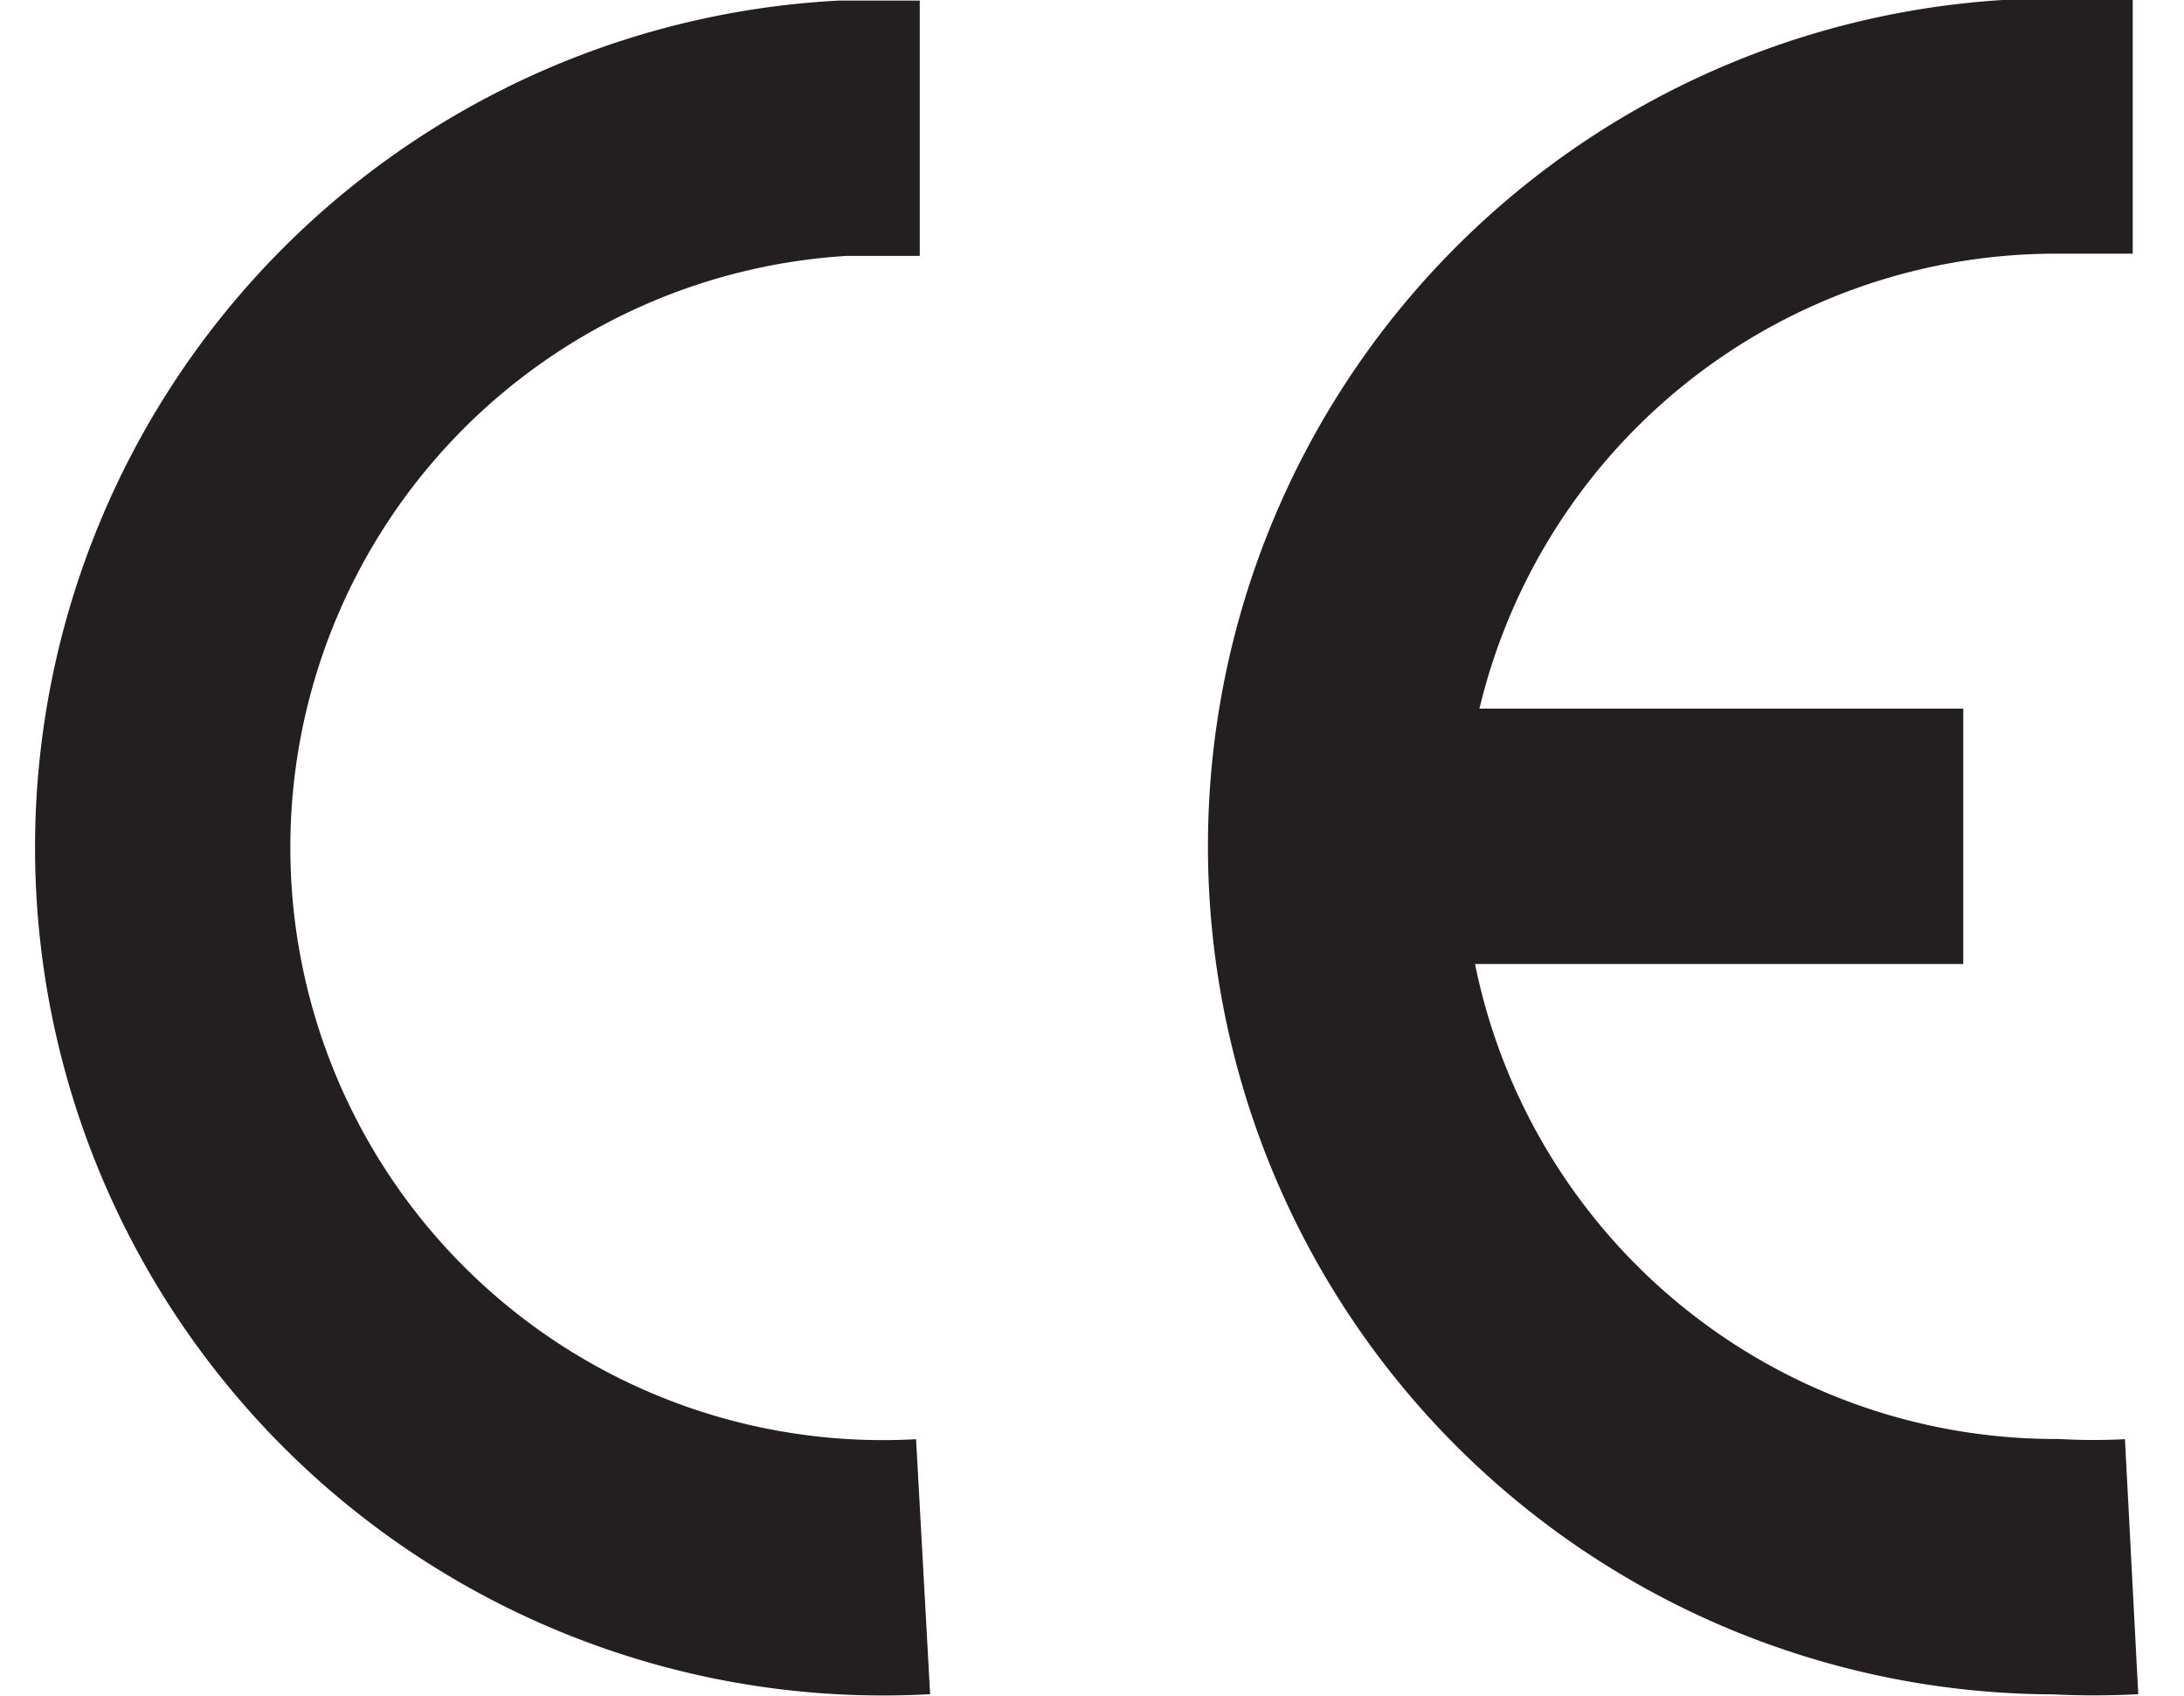
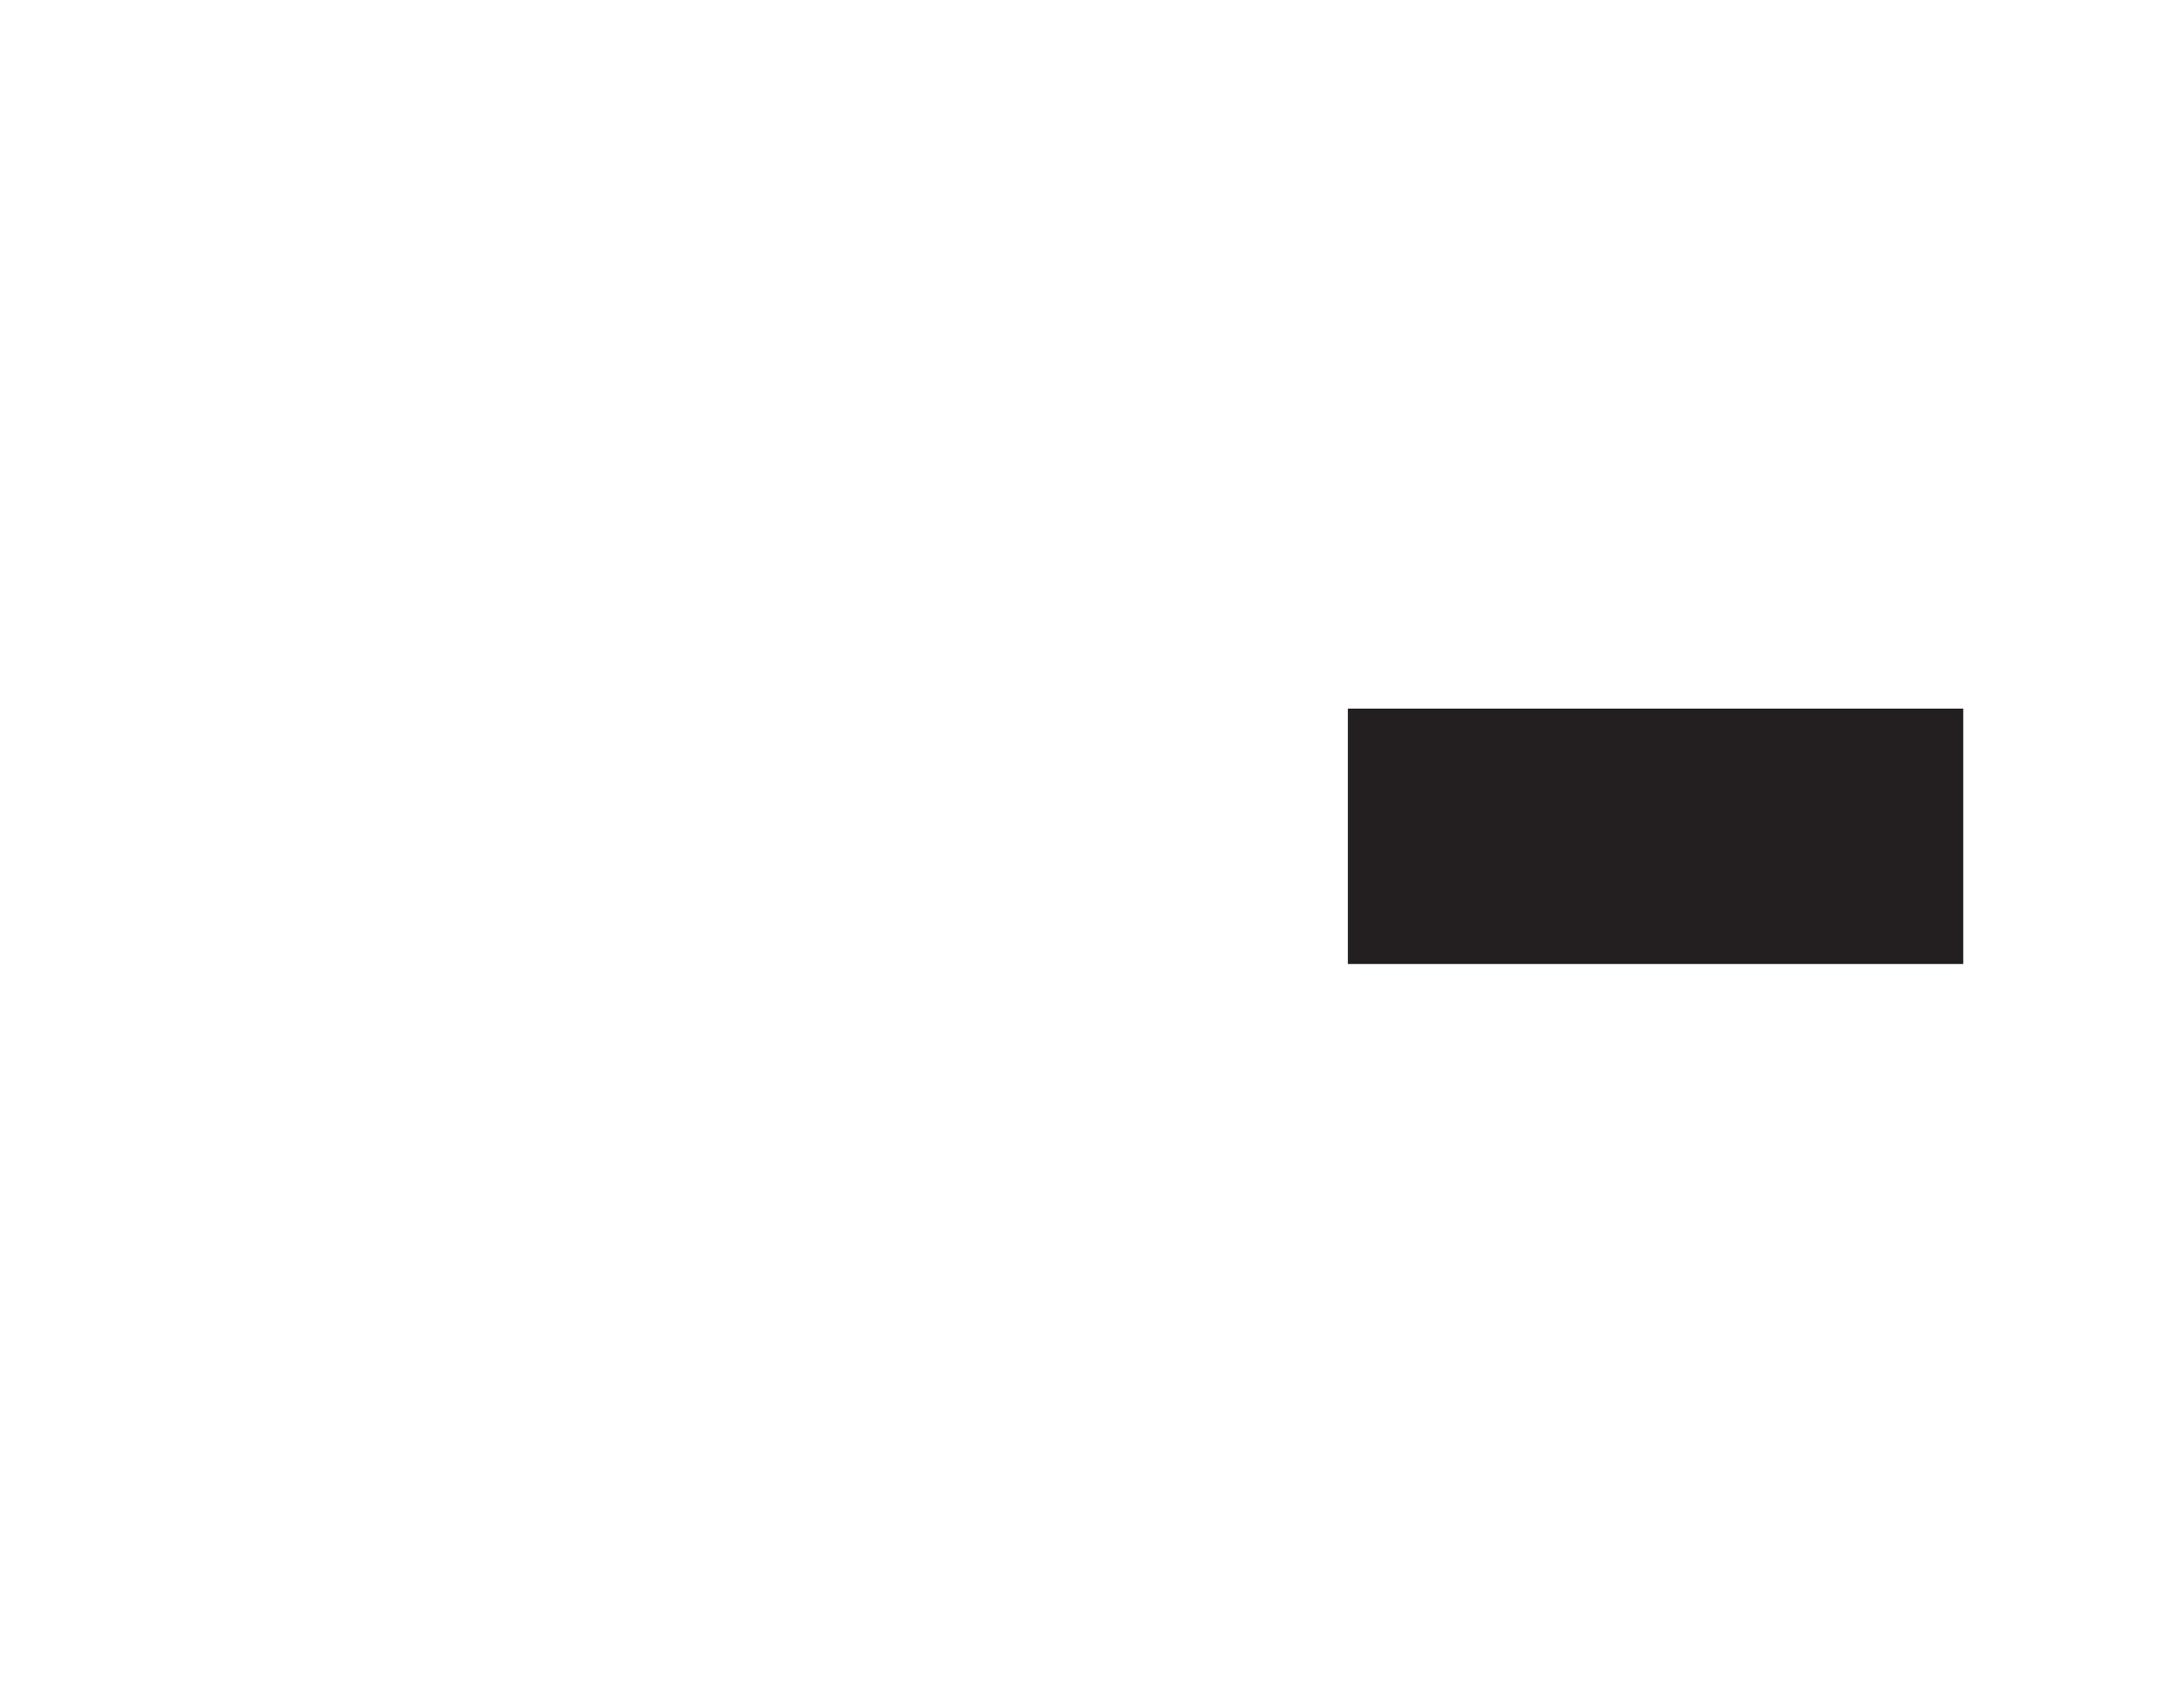
<svg xmlns="http://www.w3.org/2000/svg" id="Foreground" viewBox="0 0 19.59 15.21">
  <defs>
    <style>.cls-1{fill:none;stroke:#231f20;stroke-miterlimit:3.86;stroke-width:2.29px;}</style>
  </defs>
  <title>CE Mark-PRINT</title>
-   <path class="cls-1" d="M16.72,21A6.53,6.53,0,0,1,16,21,6.46,6.46,0,0,1,16,8.1c0.23,0,.45,0,0.69,0" transform="translate(-8.44 -6.95)" />
-   <path class="cls-1" d="M27.56,21a6.53,6.53,0,0,1-.68,0,6.46,6.46,0,0,1,0-12.92c0.23,0,.45,0,0.69,0" transform="translate(-8.44 -6.95)" />
  <line class="cls-1" x1="12.09" y1="7.5" x2="17.61" y2="7.5" />
</svg>